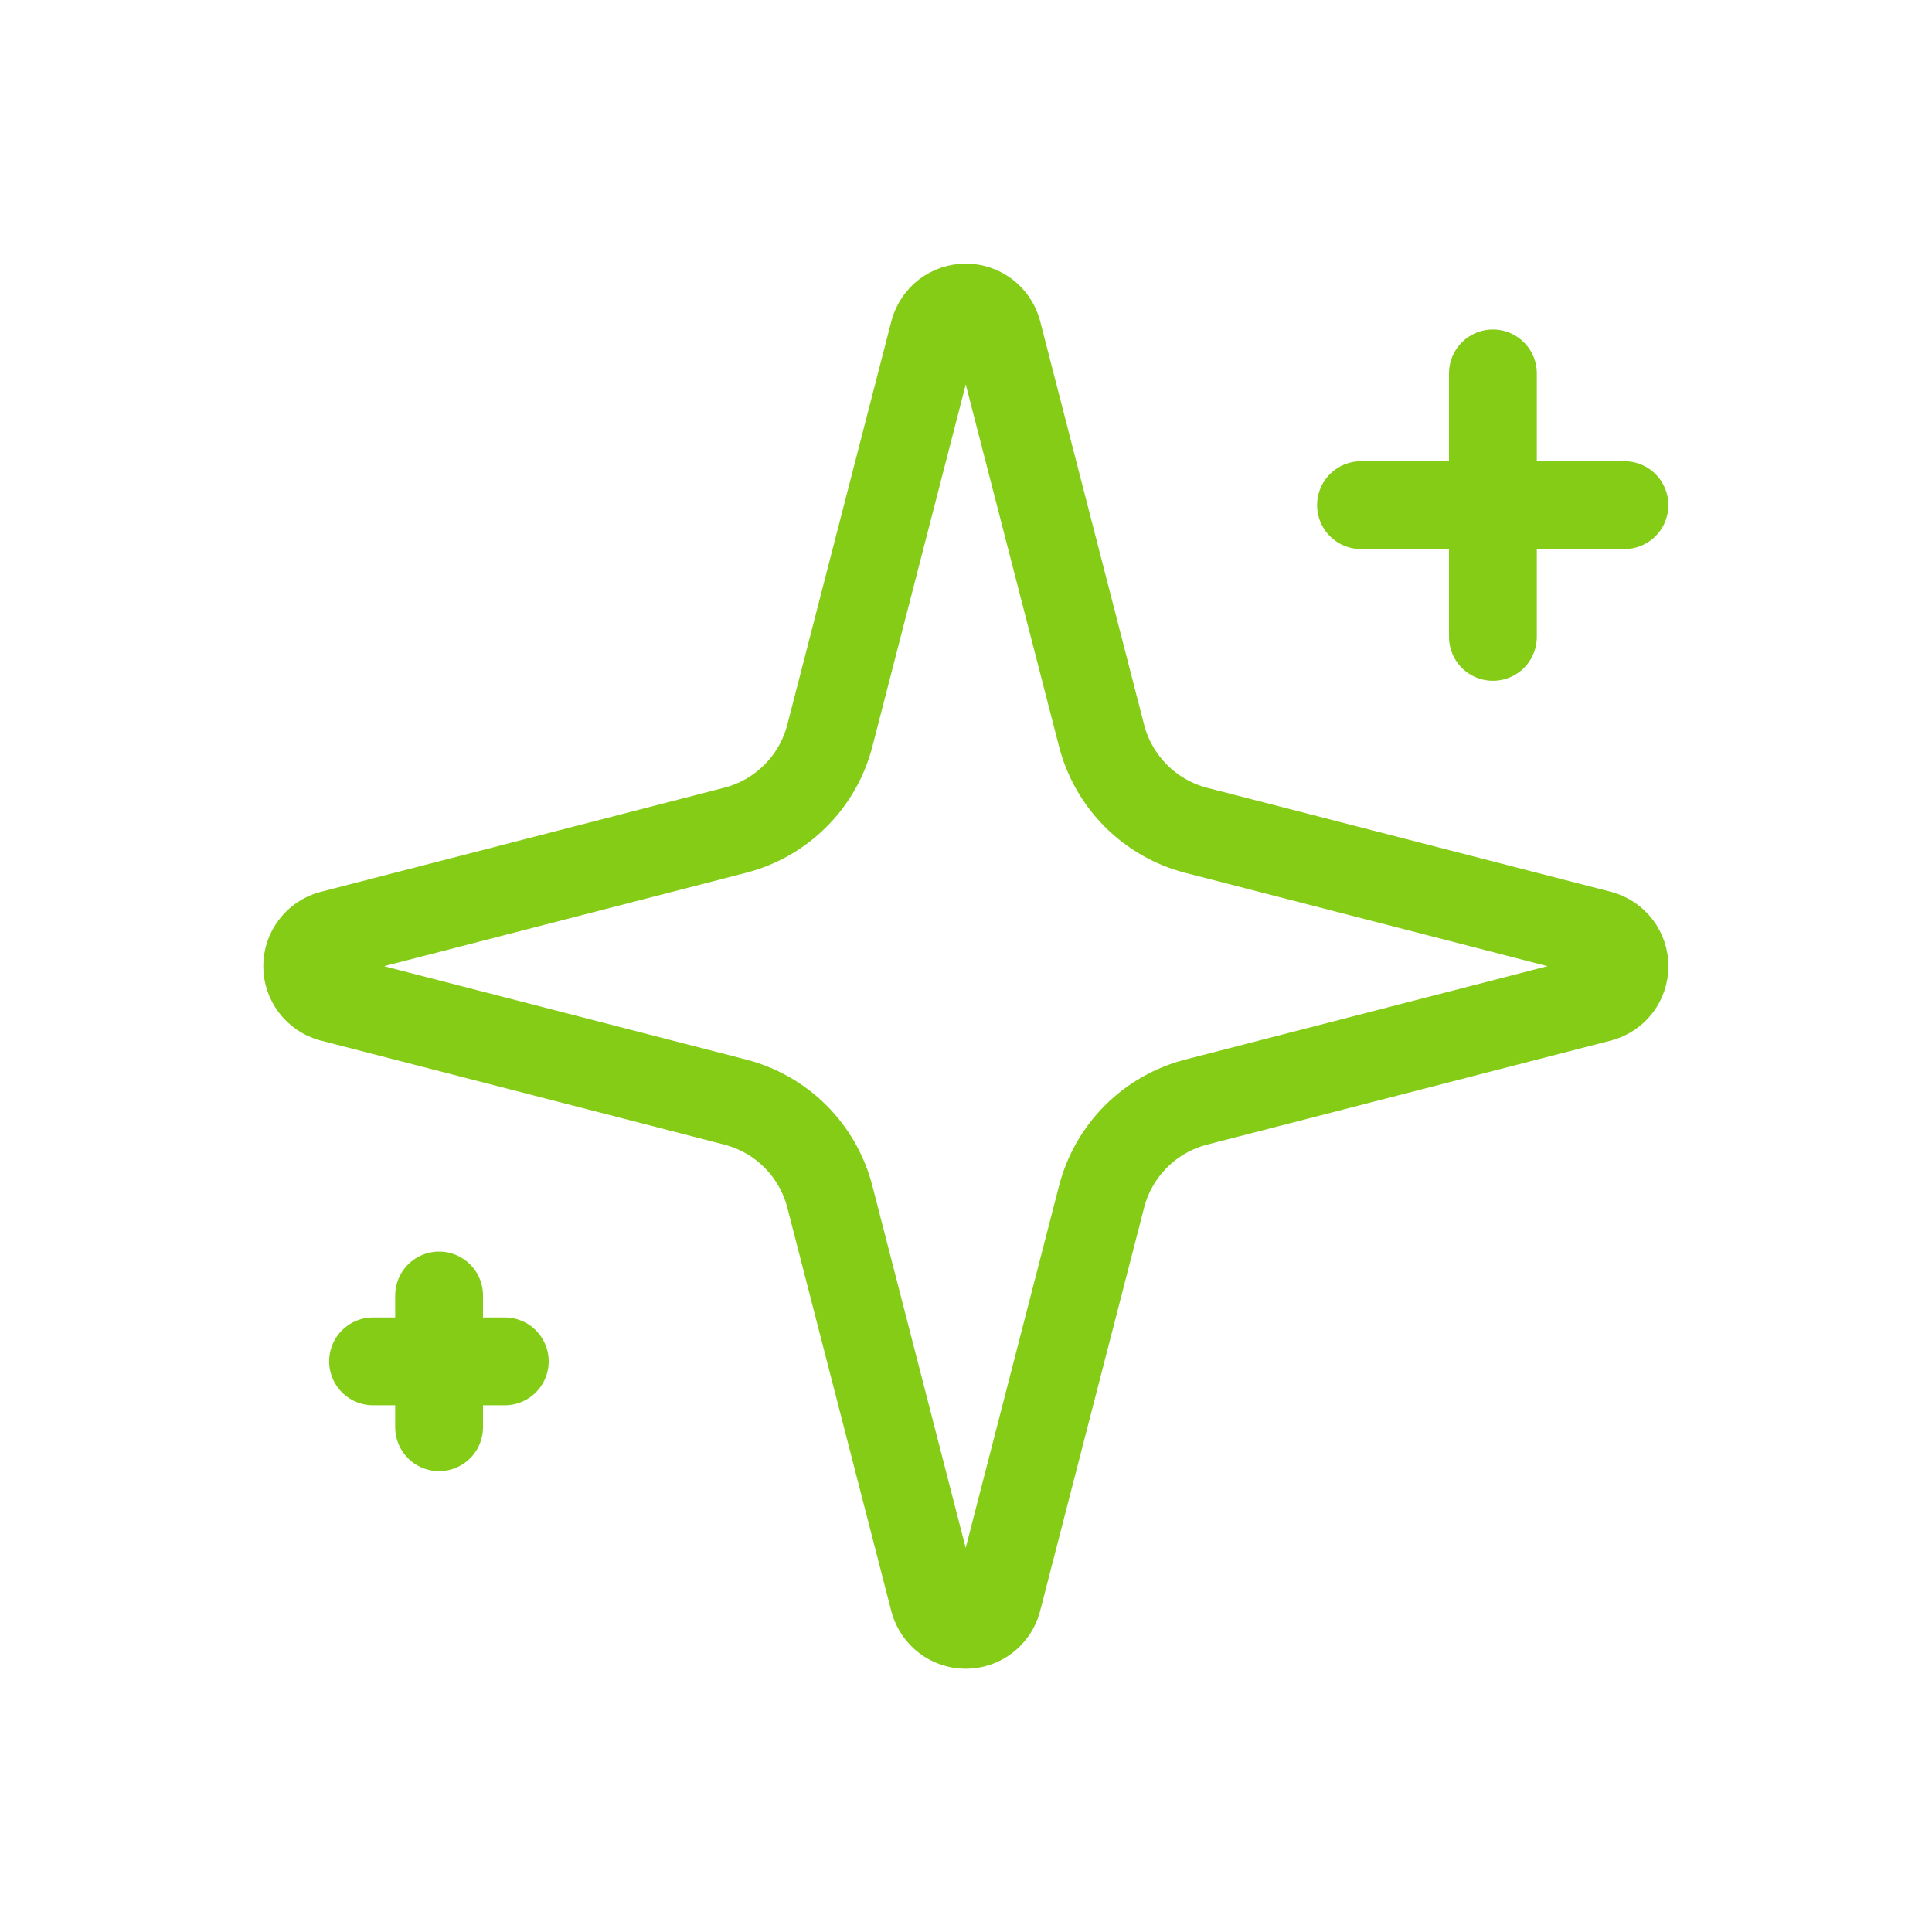
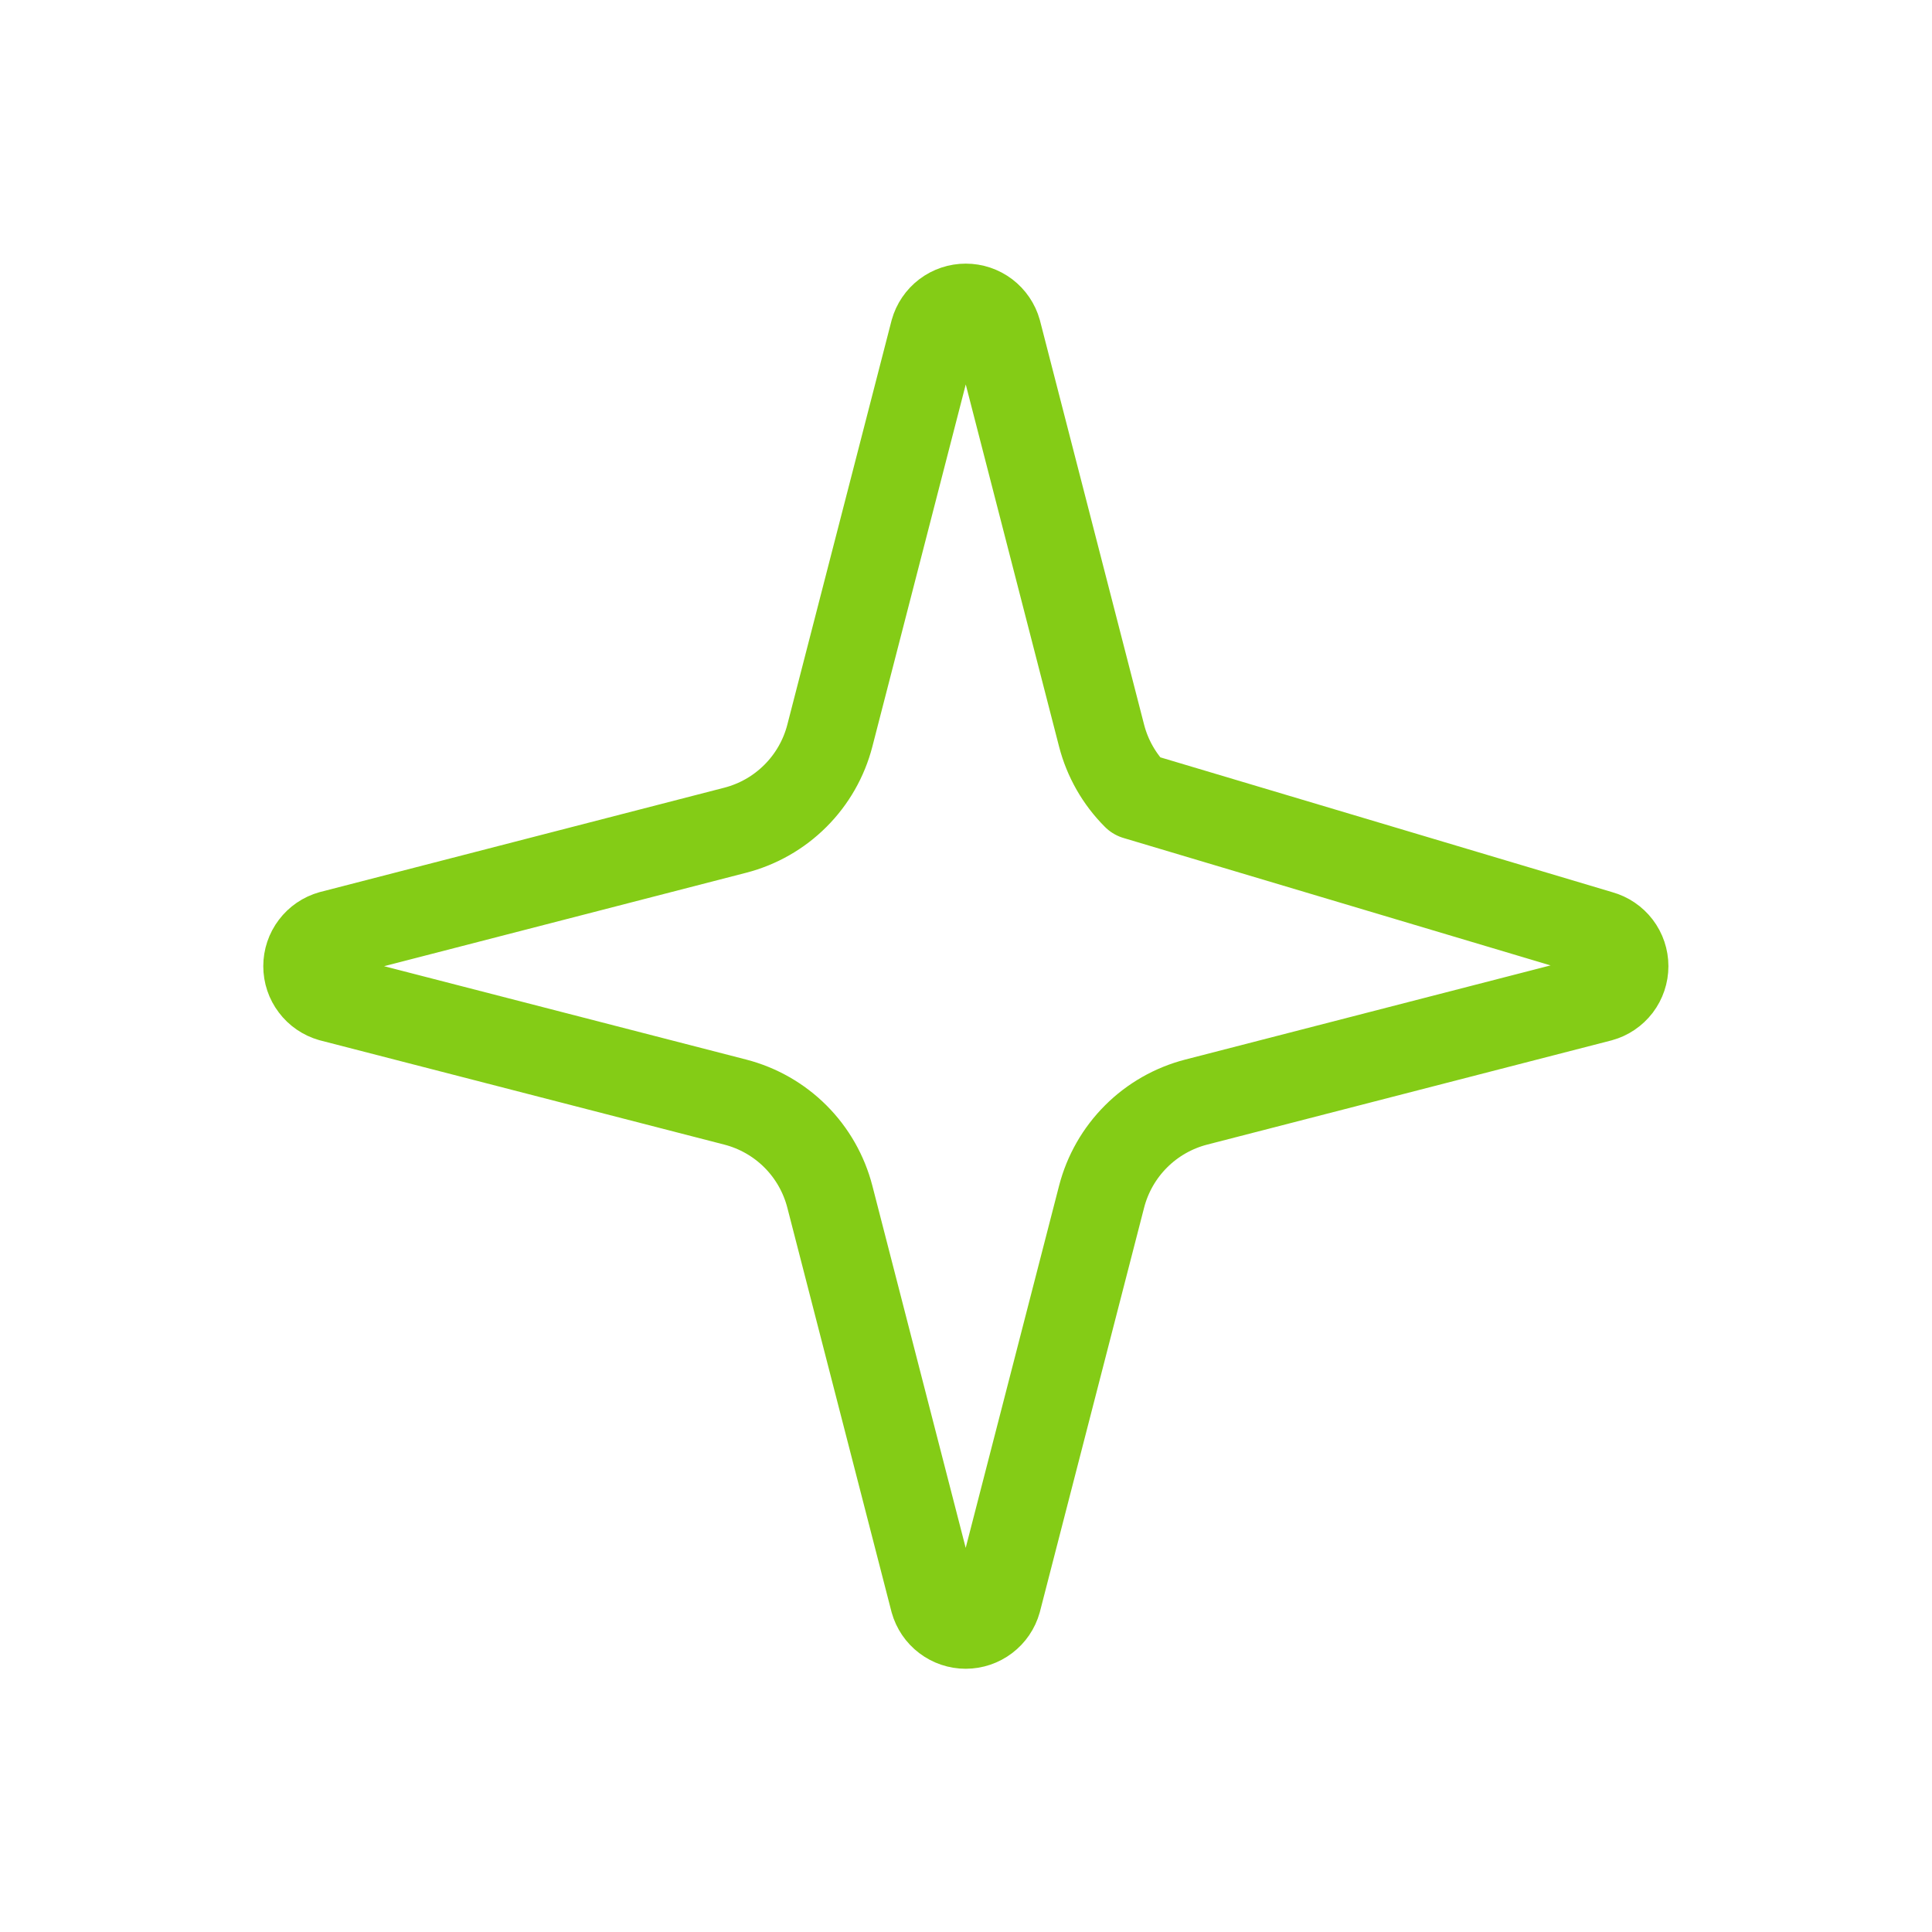
<svg xmlns="http://www.w3.org/2000/svg" width="44" height="44" viewBox="0 0 44 44" fill="none">
-   <path d="M18.899 27.254C18.765 26.735 18.495 26.261 18.116 25.882C17.737 25.503 17.263 25.233 16.744 25.099L7.541 22.726C7.384 22.681 7.246 22.587 7.148 22.456C7.049 22.326 6.996 22.168 6.996 22.004C6.996 21.841 7.049 21.682 7.148 21.552C7.246 21.422 7.384 21.327 7.541 21.283L16.744 18.908C17.263 18.774 17.736 18.504 18.115 18.125C18.494 17.747 18.765 17.273 18.899 16.754L21.272 7.552C21.316 7.394 21.411 7.255 21.541 7.156C21.672 7.057 21.831 7.004 21.995 7.004C22.158 7.004 22.317 7.057 22.448 7.156C22.578 7.255 22.673 7.394 22.717 7.552L25.088 16.754C25.222 17.273 25.493 17.747 25.872 18.126C26.251 18.505 26.725 18.776 27.244 18.91L36.446 21.281C36.605 21.325 36.744 21.419 36.844 21.55C36.943 21.68 36.997 21.84 36.997 22.004C36.997 22.168 36.943 22.328 36.844 22.459C36.744 22.589 36.605 22.684 36.446 22.727L27.244 25.099C26.725 25.233 26.251 25.503 25.872 25.882C25.493 26.261 25.222 26.735 25.088 27.254L22.715 36.457C22.671 36.614 22.577 36.753 22.446 36.852C22.316 36.951 22.157 37.005 21.993 37.005C21.829 37.005 21.67 36.951 21.54 36.852C21.409 36.753 21.315 36.614 21.271 36.457L18.899 27.254Z" stroke="#84CC16" stroke-width="2" stroke-linecap="round" stroke-linejoin="round" />
-   <path d="M34 8.504V14.504" stroke="#84CC16" stroke-width="2" stroke-linecap="round" stroke-linejoin="round" />
-   <path d="M36.996 11.504H30.996" stroke="#84CC16" stroke-width="2" stroke-linecap="round" stroke-linejoin="round" />
-   <path d="M10 29.504V32.504" stroke="#84CC16" stroke-width="2" stroke-linecap="round" stroke-linejoin="round" />
-   <path d="M11.496 31.004H8.496" stroke="#84CC16" stroke-width="2" stroke-linecap="round" stroke-linejoin="round" />
+   <path d="M18.899 27.254C18.765 26.735 18.495 26.261 18.116 25.882C17.737 25.503 17.263 25.233 16.744 25.099L7.541 22.726C7.384 22.681 7.246 22.587 7.148 22.456C7.049 22.326 6.996 22.168 6.996 22.004C6.996 21.841 7.049 21.682 7.148 21.552C7.246 21.422 7.384 21.327 7.541 21.283L16.744 18.908C17.263 18.774 17.736 18.504 18.115 18.125C18.494 17.747 18.765 17.273 18.899 16.754L21.272 7.552C21.316 7.394 21.411 7.255 21.541 7.156C21.672 7.057 21.831 7.004 21.995 7.004C22.158 7.004 22.317 7.057 22.448 7.156C22.578 7.255 22.673 7.394 22.717 7.552L25.088 16.754C25.222 17.273 25.493 17.747 25.872 18.126L36.446 21.281C36.605 21.325 36.744 21.419 36.844 21.55C36.943 21.68 36.997 21.84 36.997 22.004C36.997 22.168 36.943 22.328 36.844 22.459C36.744 22.589 36.605 22.684 36.446 22.727L27.244 25.099C26.725 25.233 26.251 25.503 25.872 25.882C25.493 26.261 25.222 26.735 25.088 27.254L22.715 36.457C22.671 36.614 22.577 36.753 22.446 36.852C22.316 36.951 22.157 37.005 21.993 37.005C21.829 37.005 21.67 36.951 21.54 36.852C21.409 36.753 21.315 36.614 21.271 36.457L18.899 27.254Z" stroke="#84CC16" stroke-width="2" stroke-linecap="round" stroke-linejoin="round" />
</svg>